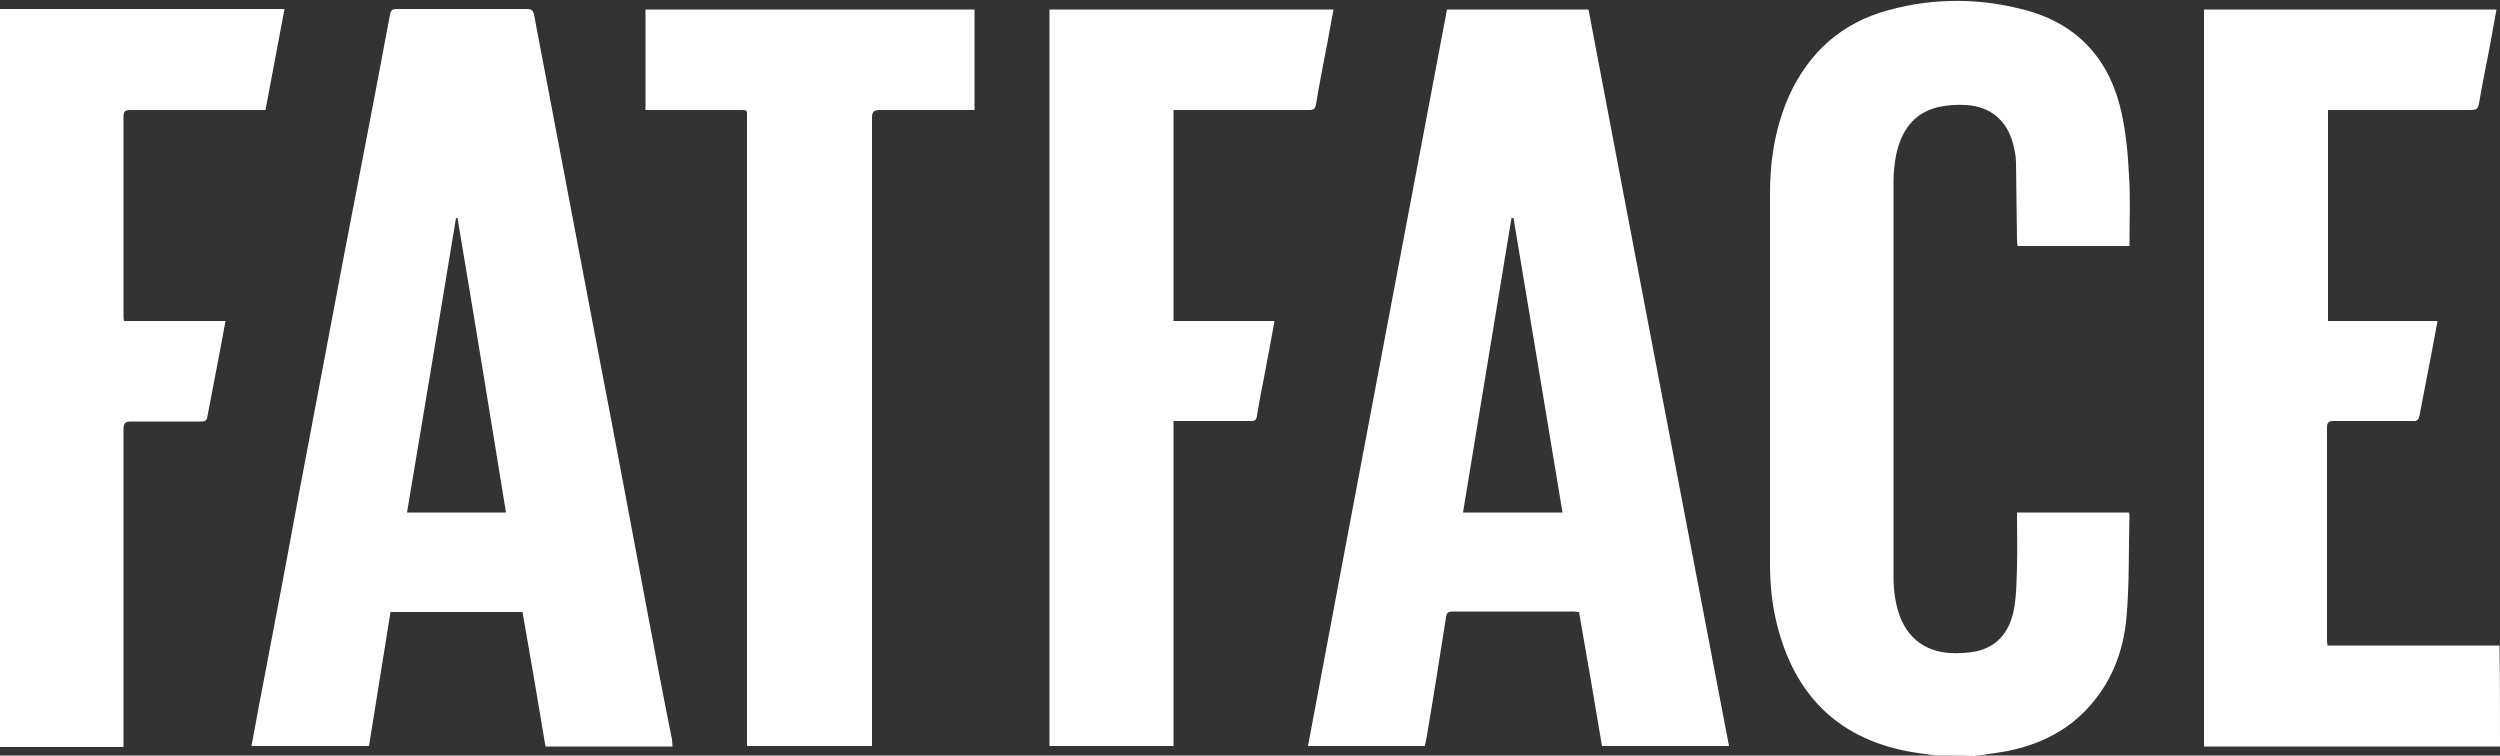
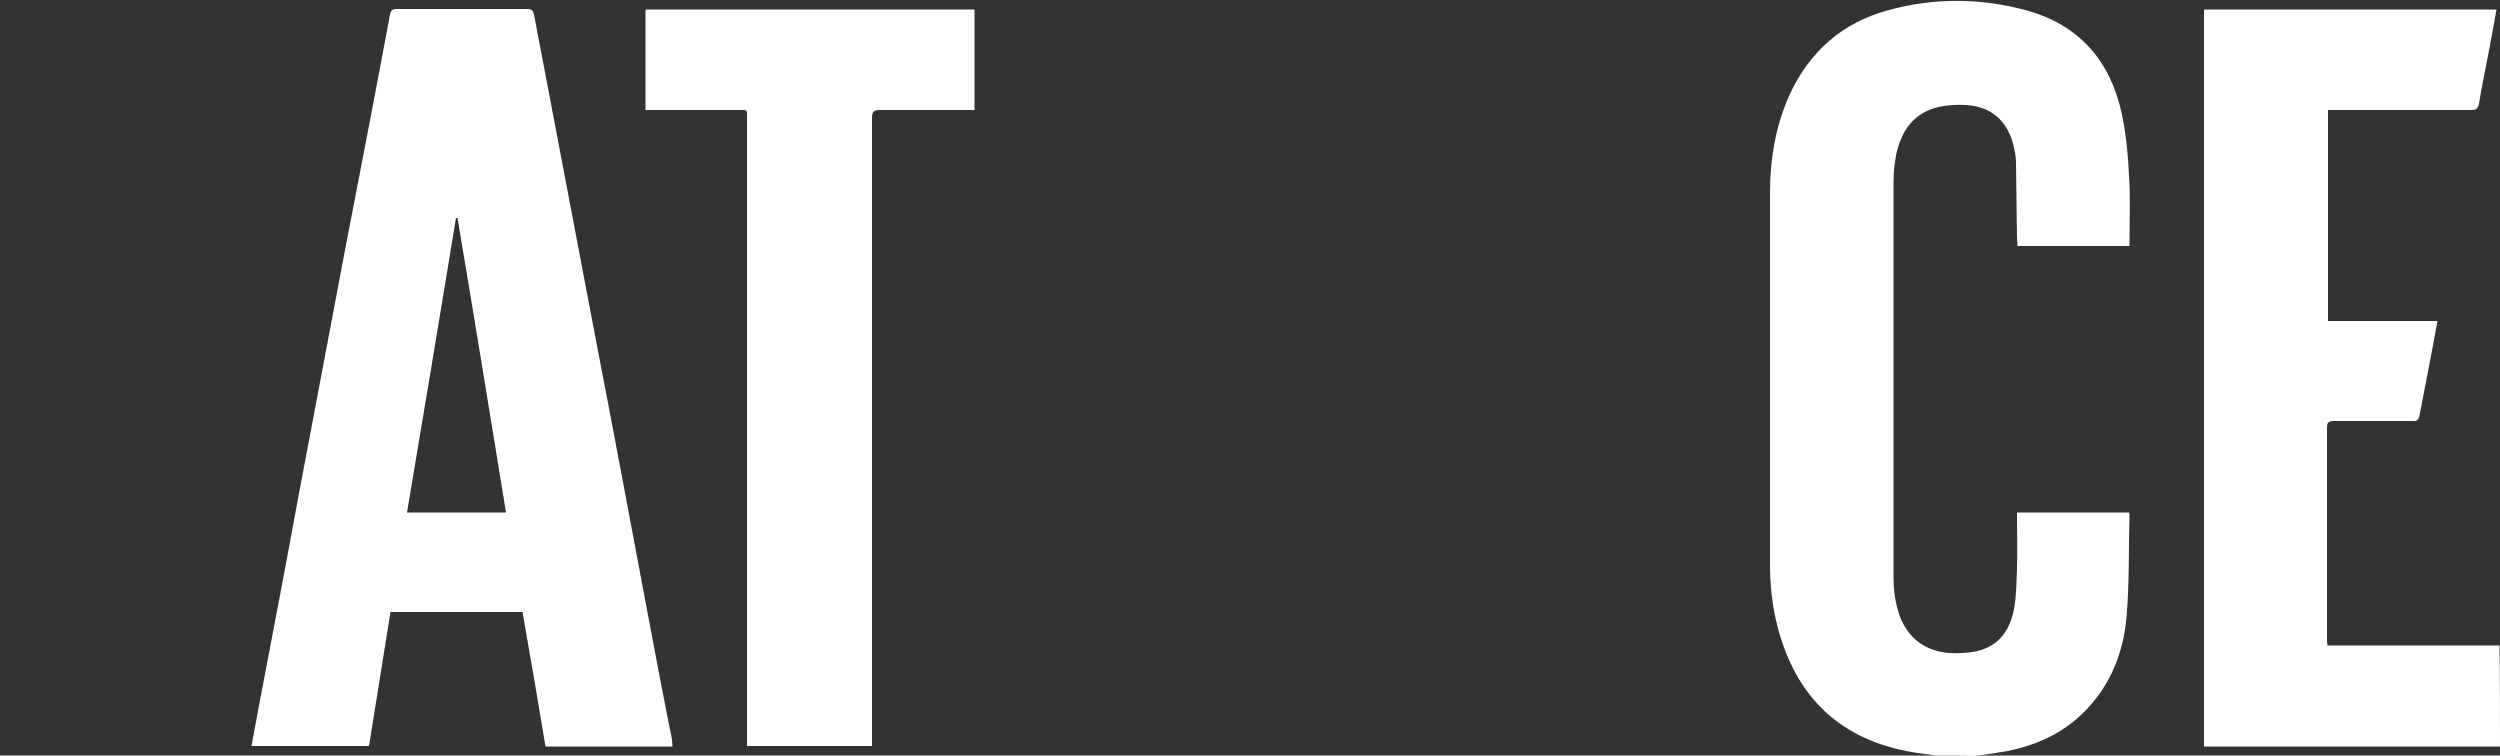
<svg xmlns="http://www.w3.org/2000/svg" version="1.1" id="Layer_1" x="0px" y="0px" viewBox="0 0 500 151.1" style="enable-background:new 0 0 500 151.1;" xml:space="preserve">
  <rect x="0" y="0" width="500" height="151.1" fill="#333333" stroke="none" />
  <style type="text/css">
	.st0{fill:#FFFFFF;}
</style>
  <g>
    <g>
      <path class="st0" d="M387.2,151.1c-2-0.3-4-0.5-6-0.9c-13.9-2.8-22.2-11.4-25.7-24.9c-1.1-4.2-1.5-8.4-1.5-12.7    c0-24.7,0-49.3,0-74c0-6.7,1.1-13.3,3.8-19.4c4-8.8,10.6-14.7,20-17.2c9.2-2.5,18.5-2.4,27.6,0.1c10.4,2.9,16.6,10,18.9,20.4    c0.9,4.1,1.3,8.4,1.5,12.6c0.3,4.2,0.1,8.5,0.1,12.7c0,0.5,0,0.9,0,1.4c-7.5,0-14.9,0-22.4,0c0-0.5-0.1-1-0.1-1.4    c-0.1-5.1-0.1-10.2-0.2-15.3c0-1.3-0.3-2.6-0.6-3.8c-1.3-4.7-4.5-7.4-9.4-7.7c-1.8-0.1-3.7,0-5.5,0.4c-5.1,1.2-7.5,4.9-8.5,9.7    c-0.3,1.7-0.5,3.4-0.5,5.1c0,26.4,0,52.8,0,79.2c0,2.8,0.4,5.6,1.4,8.2c1.8,4.3,5.1,6.6,9.7,7c1.8,0.1,3.6,0,5.3-0.3    c4.8-1,7.1-4.5,7.8-9.1c0.4-2.5,0.4-5,0.5-7.6c0.1-3.7,0-7.3,0-11.1c7.5,0,15,0,22.4,0c0,0.2,0.1,0.3,0.1,0.4    c-0.2,6.9,0,13.7-0.6,20.5c-0.6,7-3.1,13.4-8.1,18.6c-4.3,4.5-9.7,7-15.7,8.2c-2.2,0.4-4.4,0.7-6.6,1    C392.4,151.1,389.8,151.1,387.2,151.1z" />
      <path class="st0" d="M500,149.3c-19.7,0-39.4,0-59.2,0c0-49.2,0-98.3,0-147.4c19.5,0,38.9,0,58.5,0c-0.5,2.6-0.9,5.1-1.4,7.7    c-0.7,3.7-1.5,7.4-2.1,11.1c-0.2,1-0.5,1.3-1.6,1.3c-9,0-18,0-27,0c-0.5,0-1,0-1.6,0c0,14.1,0,28.1,0,42.2c7.3,0,14.5,0,21.9,0    c-0.5,2.6-0.9,5-1.4,7.5c-0.7,3.8-1.5,7.6-2.2,11.4c-0.2,0.9-0.5,1.2-1.4,1.1c-5.2,0-10.5,0-15.7,0c-1,0-1.4,0.2-1.4,1.3    c0,14.1,0,28.2,0,42.3c0,0.4,0,0.7,0.1,1.3c11.5,0,22.9,0,34.4,0C500,135.9,500,142.6,500,149.3z" />
-       <path class="st0" d="M0,1.8c18.9,0,37.9,0,56.9,0c-1.3,6.8-2.5,13.4-3.8,20.2c-0.5,0-1,0-1.5,0c-8.5,0-17,0-25.5,0    c-1,0-1.4,0.2-1.4,1.3c0,13.3,0,26.5,0,39.8c0,0.3,0,0.7,0.1,1.1c6.7,0,13.4,0,20.3,0c-0.5,2.6-0.9,5-1.4,7.5    c-0.7,3.8-1.5,7.7-2.2,11.5c-0.1,0.9-0.5,1.1-1.3,1.1c-4.7,0-9.3,0-14,0c-1.2,0-1.5,0.4-1.5,1.6c0,20.5,0,41.1,0,61.6    c0,0.6,0,1.2,0,1.9c-8.3,0-16.6,0-24.8,0C0,100.2,0,51,0,1.8z" />
      <path class="st0" d="M134.5,149.3c-8.5,0-16.9,0-25.4,0c-1.5-9-3-17.9-4.6-26.9c-8.9,0-17.5,0-26.4,0c-1.4,8.9-2.9,17.9-4.3,26.8    c-7.8,0-15.6,0-23.5,0c0.7-3.6,1.3-7.2,2-10.7c2.5-13.1,5-26.2,7.4-39.3c3.1-16.6,6.3-33.1,9.4-49.7c3-15.5,6-31,8.9-46.6    c0.2-0.9,0.5-1.1,1.4-1.1c8.7,0,17.3,0,26,0c0.9,0,1.2,0.3,1.4,1.1c4.1,21.7,8.3,43.5,12.4,65.2c3.5,18.1,6.9,36.3,10.3,54.4    c1.6,8.5,3.2,17,4.9,25.4C134.4,148.4,134.5,148.8,134.5,149.3z M91.5,43.6c-0.1,0-0.2,0-0.3,0c-3.2,19.6-6.5,39.2-9.8,58.9    c6.7,0,13.2,0,19.8,0C98,82.8,94.8,63.2,91.5,43.6z" />
-       <path class="st0" d="M289.4,1.9c9.5,0,18.8,0,28.3,0C327,51,336.4,100,345.8,149.2c-8.5,0-16.9,0-25.4,0c-1.5-8.9-3-17.8-4.6-26.8    c-0.4,0-0.8-0.1-1.2-0.1c-8,0-16,0-24,0c-0.9,0-1.3,0.2-1.4,1.2c-1.3,8.2-2.6,16.5-4,24.7c-0.1,0.3-0.2,0.6-0.2,1    c-7.8,0-15.6,0-23.4,0C270.8,100.1,280.1,51.1,289.4,1.9z M312.5,102.5c-3.3-19.8-6.5-39.3-9.8-58.9c-0.1,0-0.2,0-0.4,0    c-3.2,19.6-6.5,39.2-9.7,58.9C299.3,102.5,305.8,102.5,312.5,102.5z" />
-       <path class="st0" d="M234.7,84.2c0,21.8,0,43.4,0,65c-8.3,0-16.5,0-24.8,0c0-49.1,0-98.2,0-147.3c18.9,0,37.8,0,56.8,0    c-0.4,2-0.7,4-1.1,6c-0.8,4.3-1.7,8.6-2.4,13c-0.2,0.9-0.5,1.1-1.4,1.1c-8.5,0-17,0-25.5,0c-0.5,0-1,0-1.6,0c0,14.1,0,28.1,0,42.2    c6.7,0,13.4,0,20.2,0c-0.7,3.9-1.4,7.6-2.1,11.3c-0.5,2.5-1,5.1-1.4,7.6c-0.1,0.9-0.5,1.2-1.4,1.1c-4.6,0-9.2,0-13.7,0    C235.9,84.2,235.4,84.2,234.7,84.2z" />
      <path class="st0" d="M129.1,22c0-6.8,0-13.4,0-20.1c21.9,0,43.8,0,65.8,0c0,6.6,0,13.3,0,20.1c-0.5,0-0.9,0-1.4,0    c-5.8,0-11.7,0-17.5,0c-1.3,0-1.6,0.4-1.6,1.6c0,41.3,0,82.5,0,123.8c0,0.6,0,1.2,0,1.8c-8.3,0-16.5,0-25,0c0-0.5,0-1.1,0-1.6    c0-41.2,0-82.4,0-123.7c0-2.1,0.2-1.9-1.8-1.9c-5.7,0-11.4,0-17.1,0C130.1,22,129.6,22,129.1,22z" />
    </g>
  </g>
</svg>